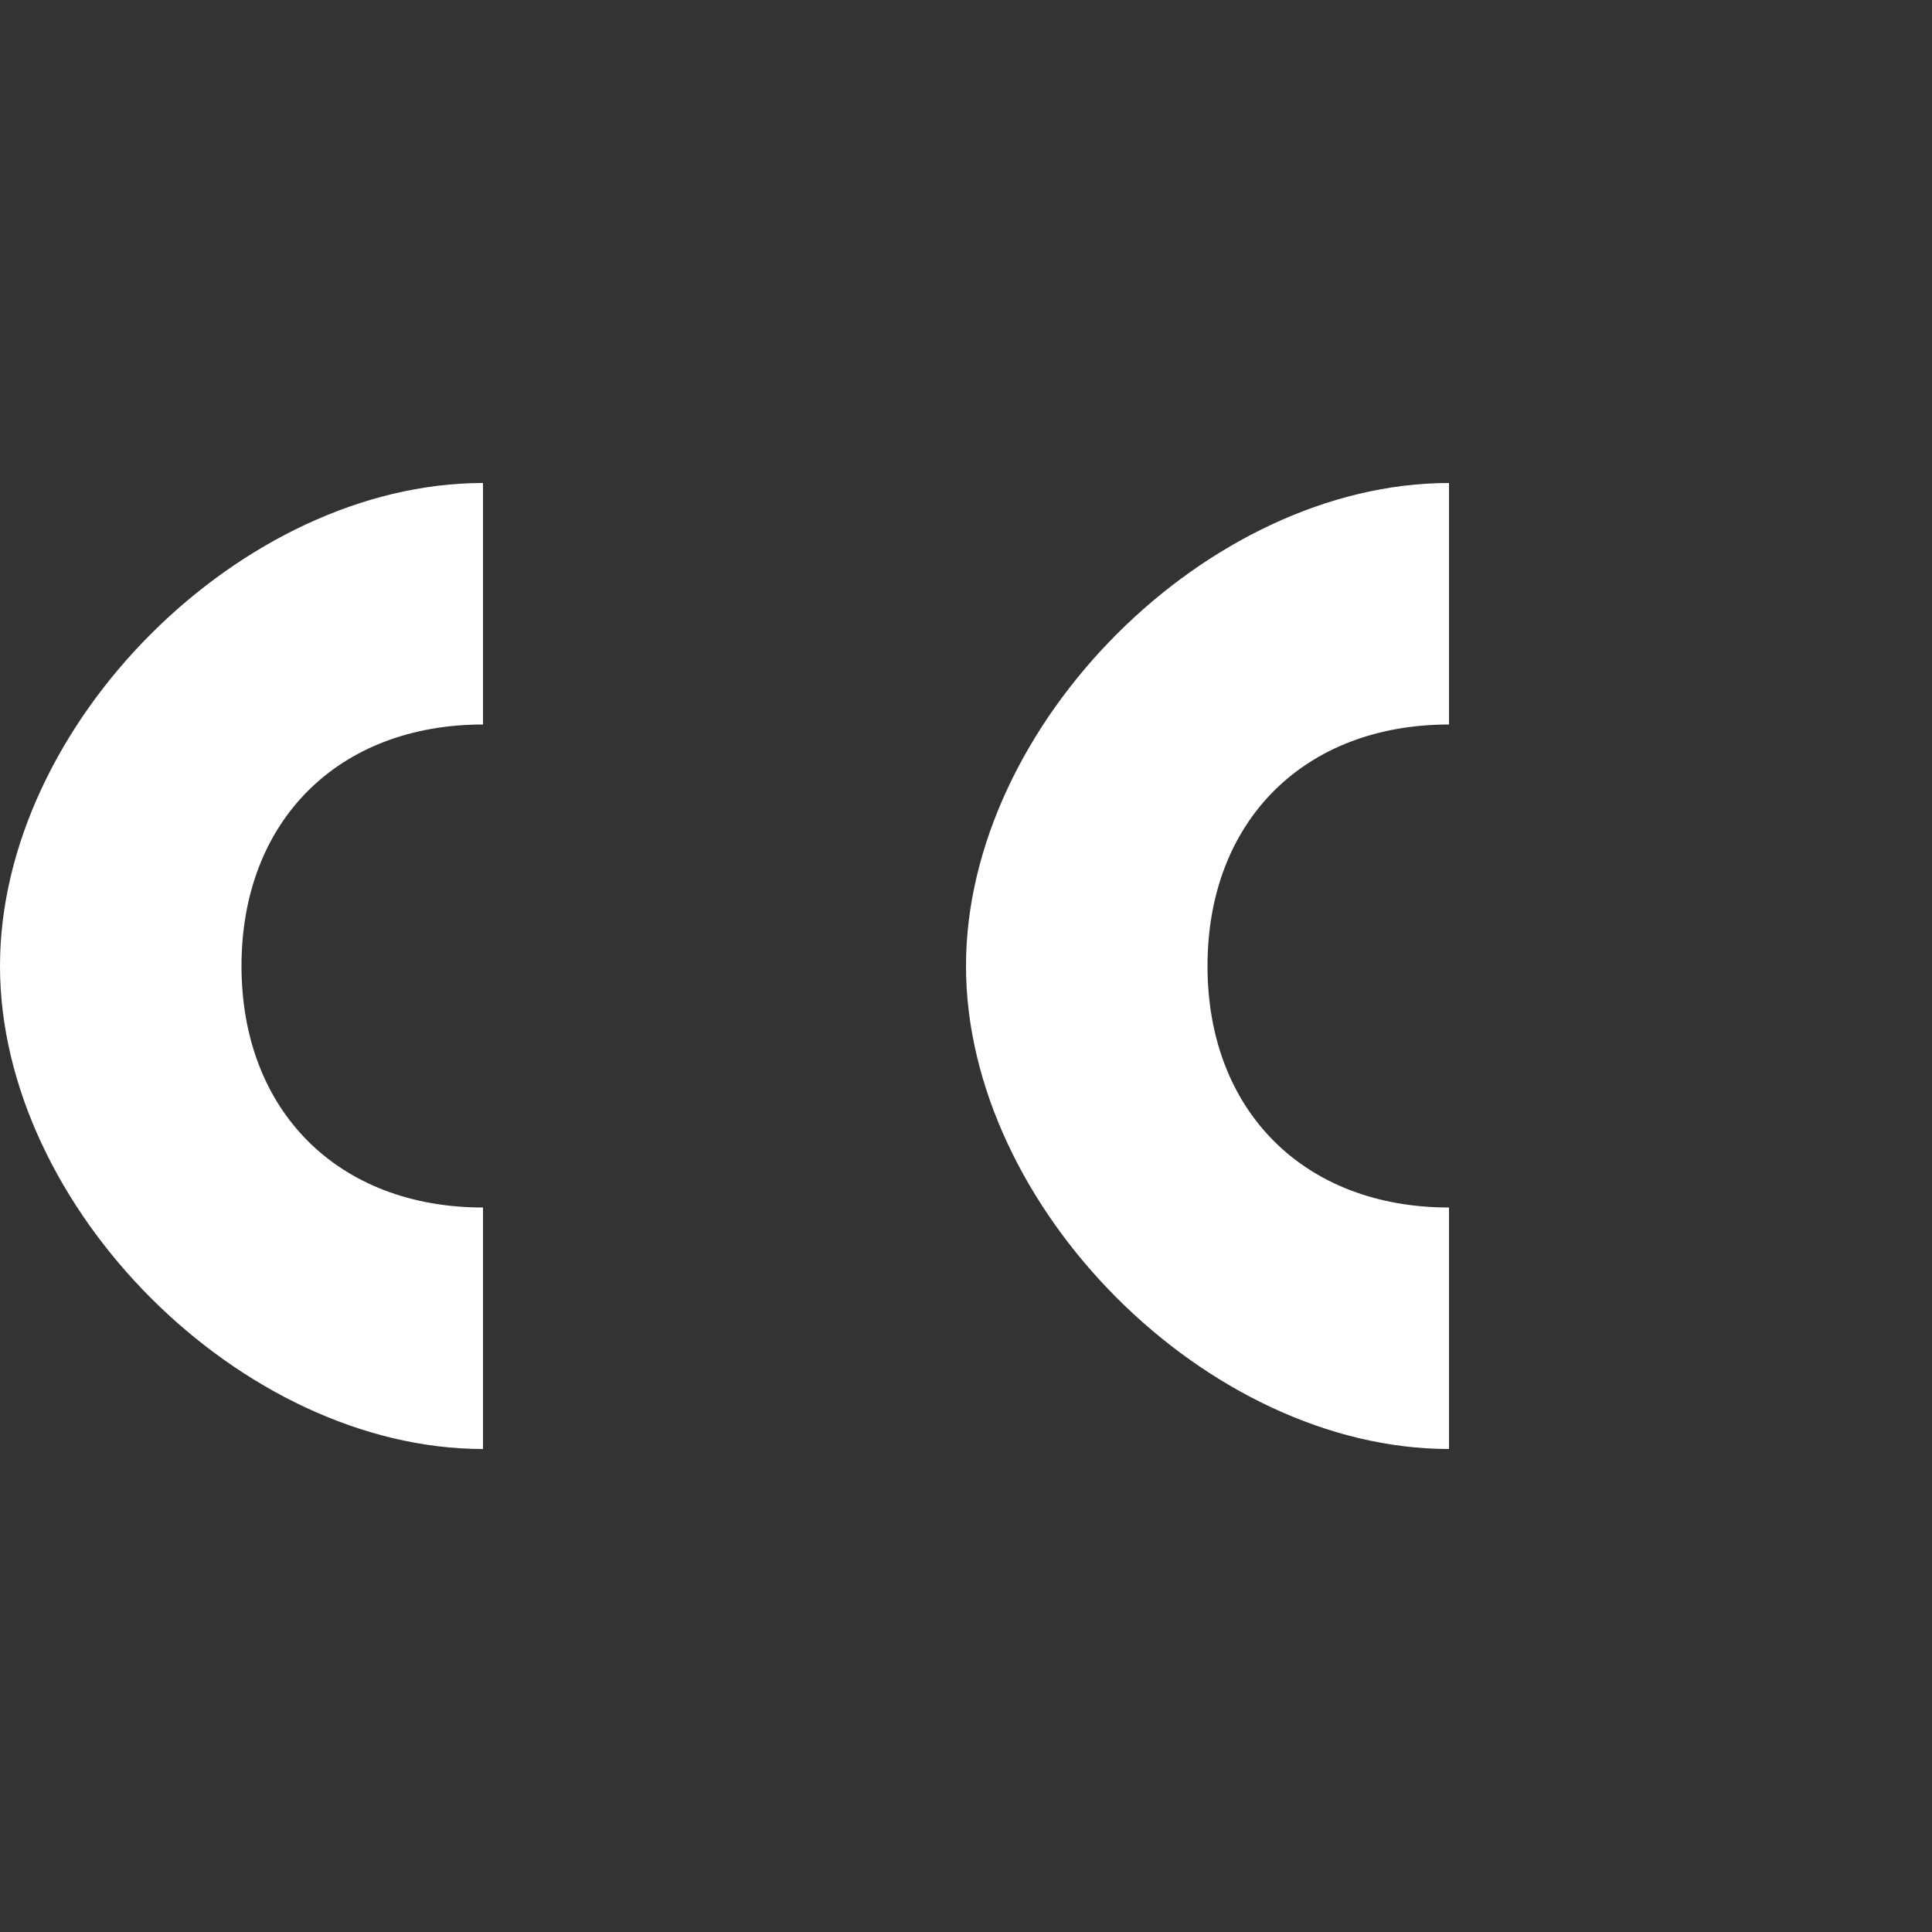
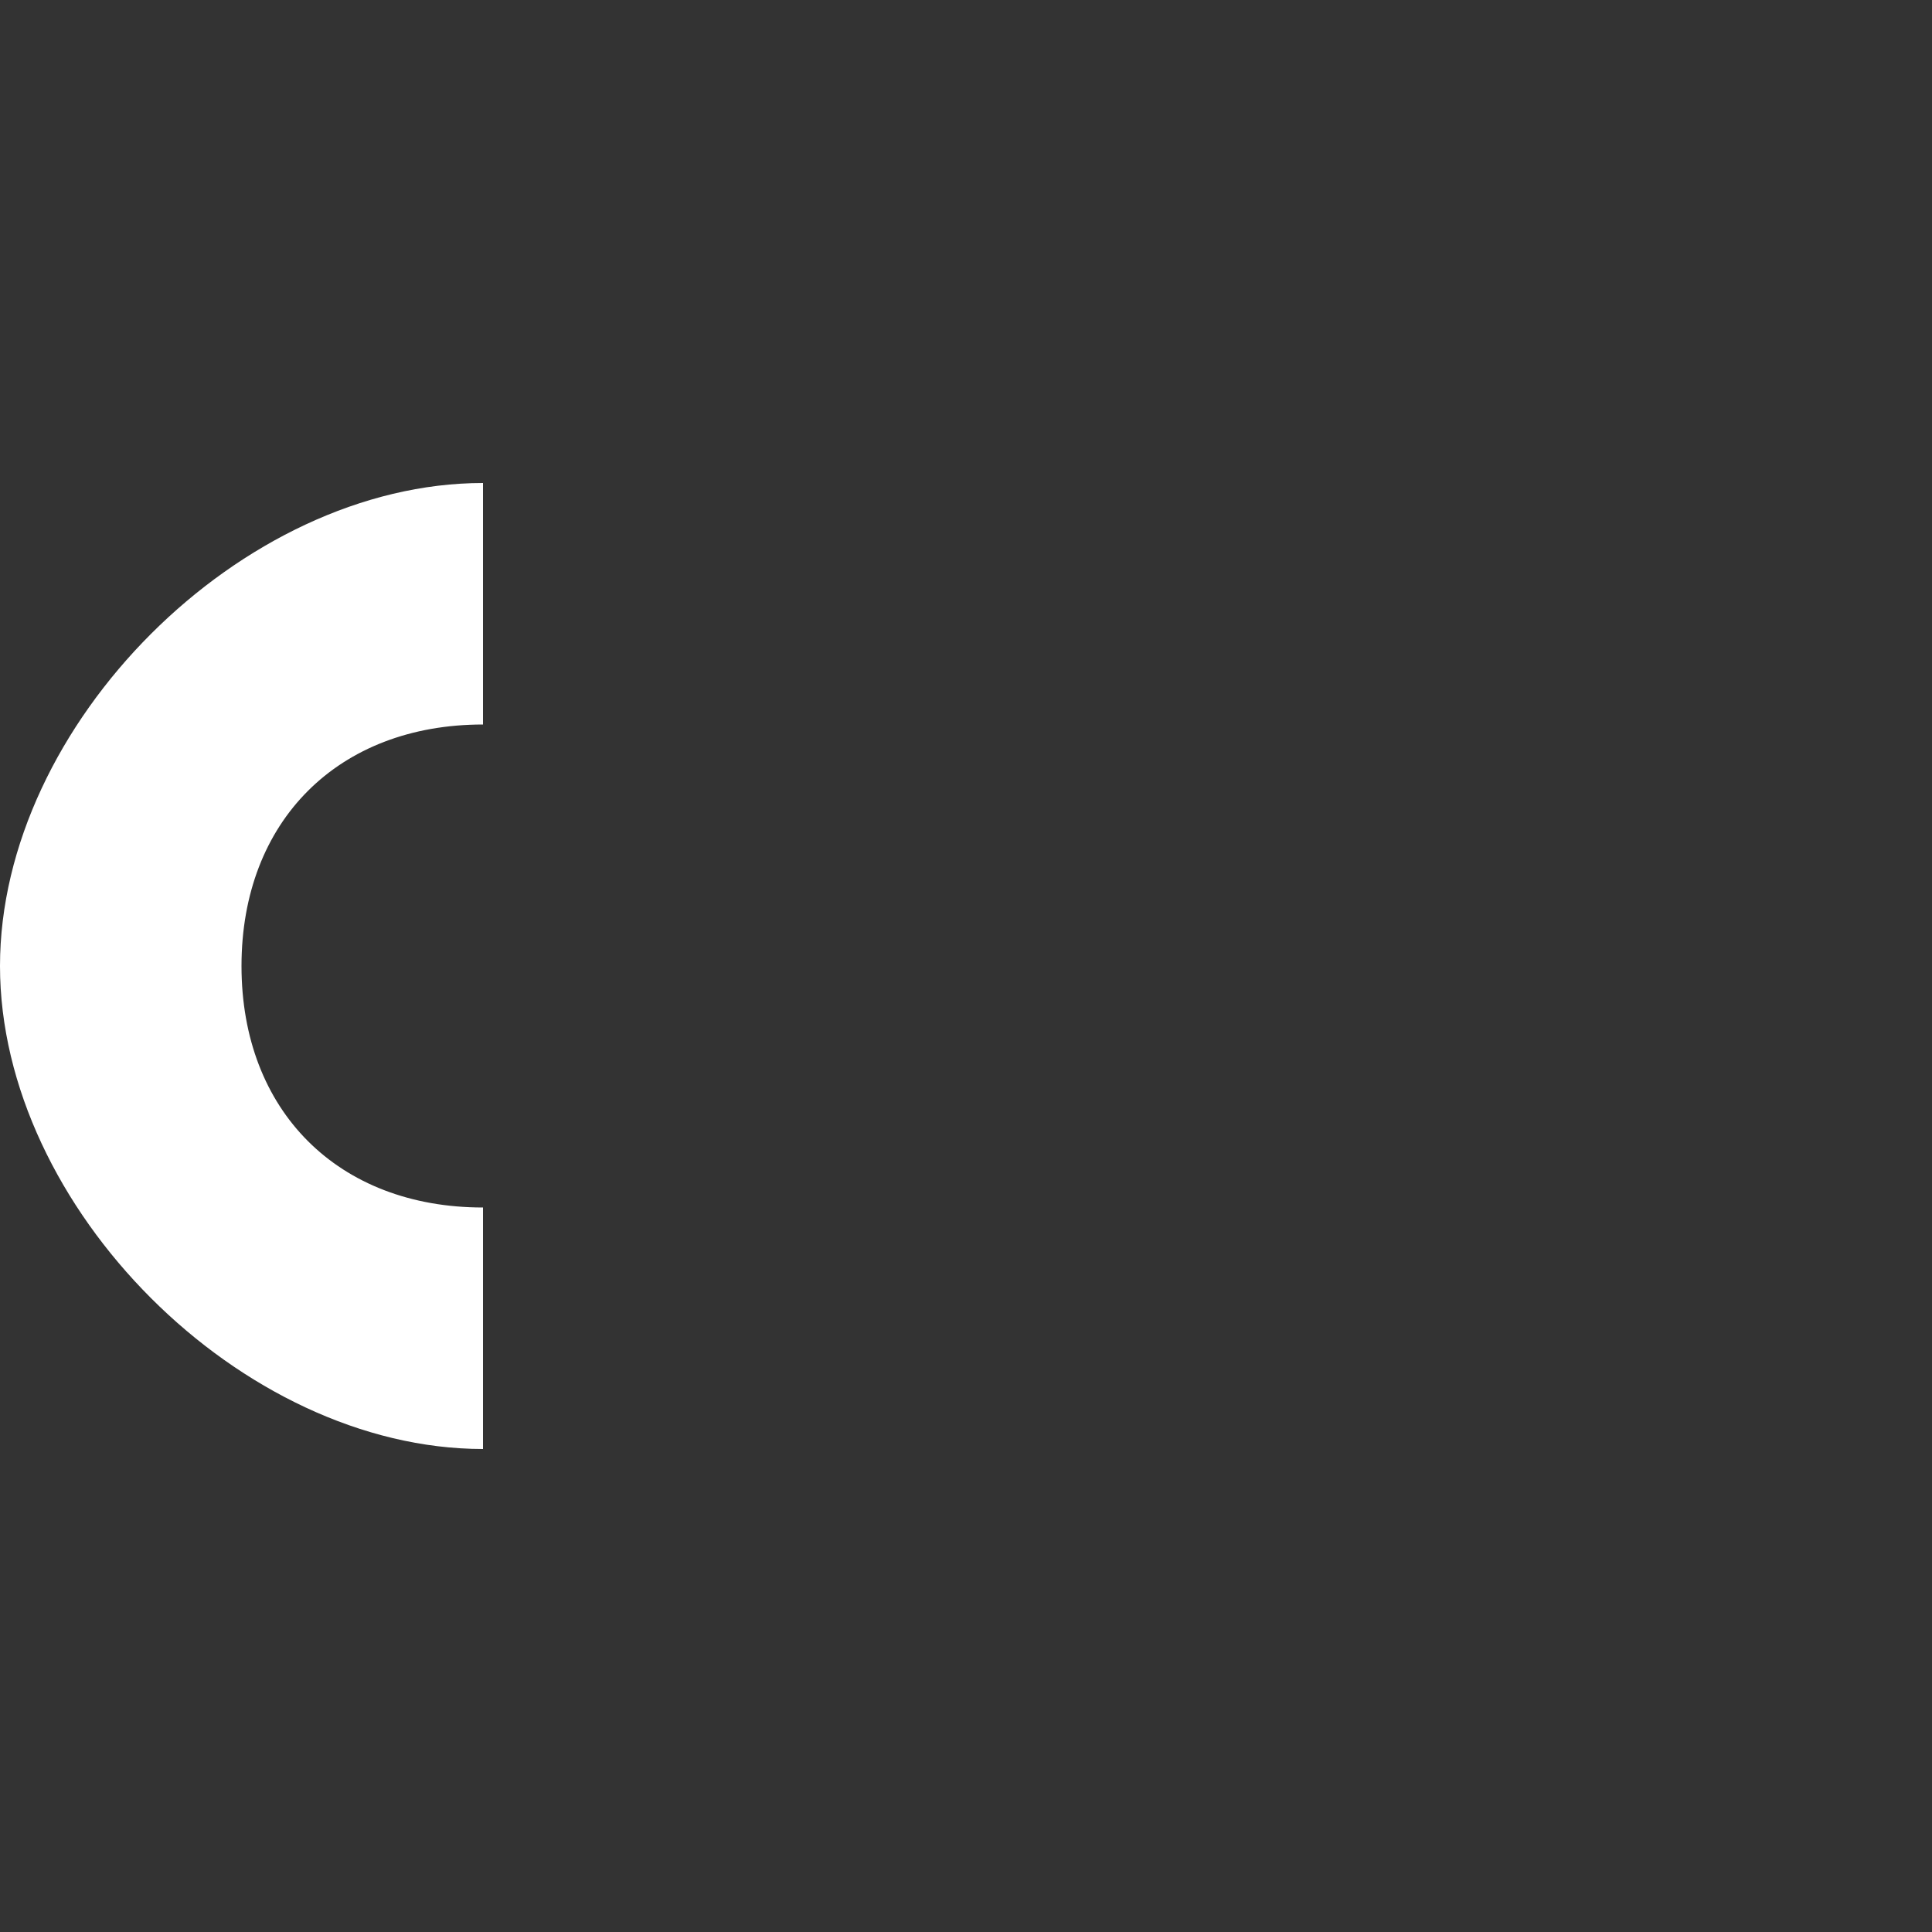
<svg xmlns="http://www.w3.org/2000/svg" width="40" height="40" viewBox="0 0 40 40">
  <rect x="0" y="0" width="40" height="40" fill="#333333" stroke="none" />
  <g fill="#ffffff">
    <path d="M10,15 C7,15 5,17 5,20 C5,23 7,25 10,25 L10,30 C5,30 0,25 0,20 C0,15 5,10 10,10 Z" />
-     <path d="M30,15 C27,15 25,17 25,20 C25,23 27,25 30,25 L30,30 C25,30 20,25 20,20 C20,15 25,10 30,10 Z" />
  </g>
</svg>